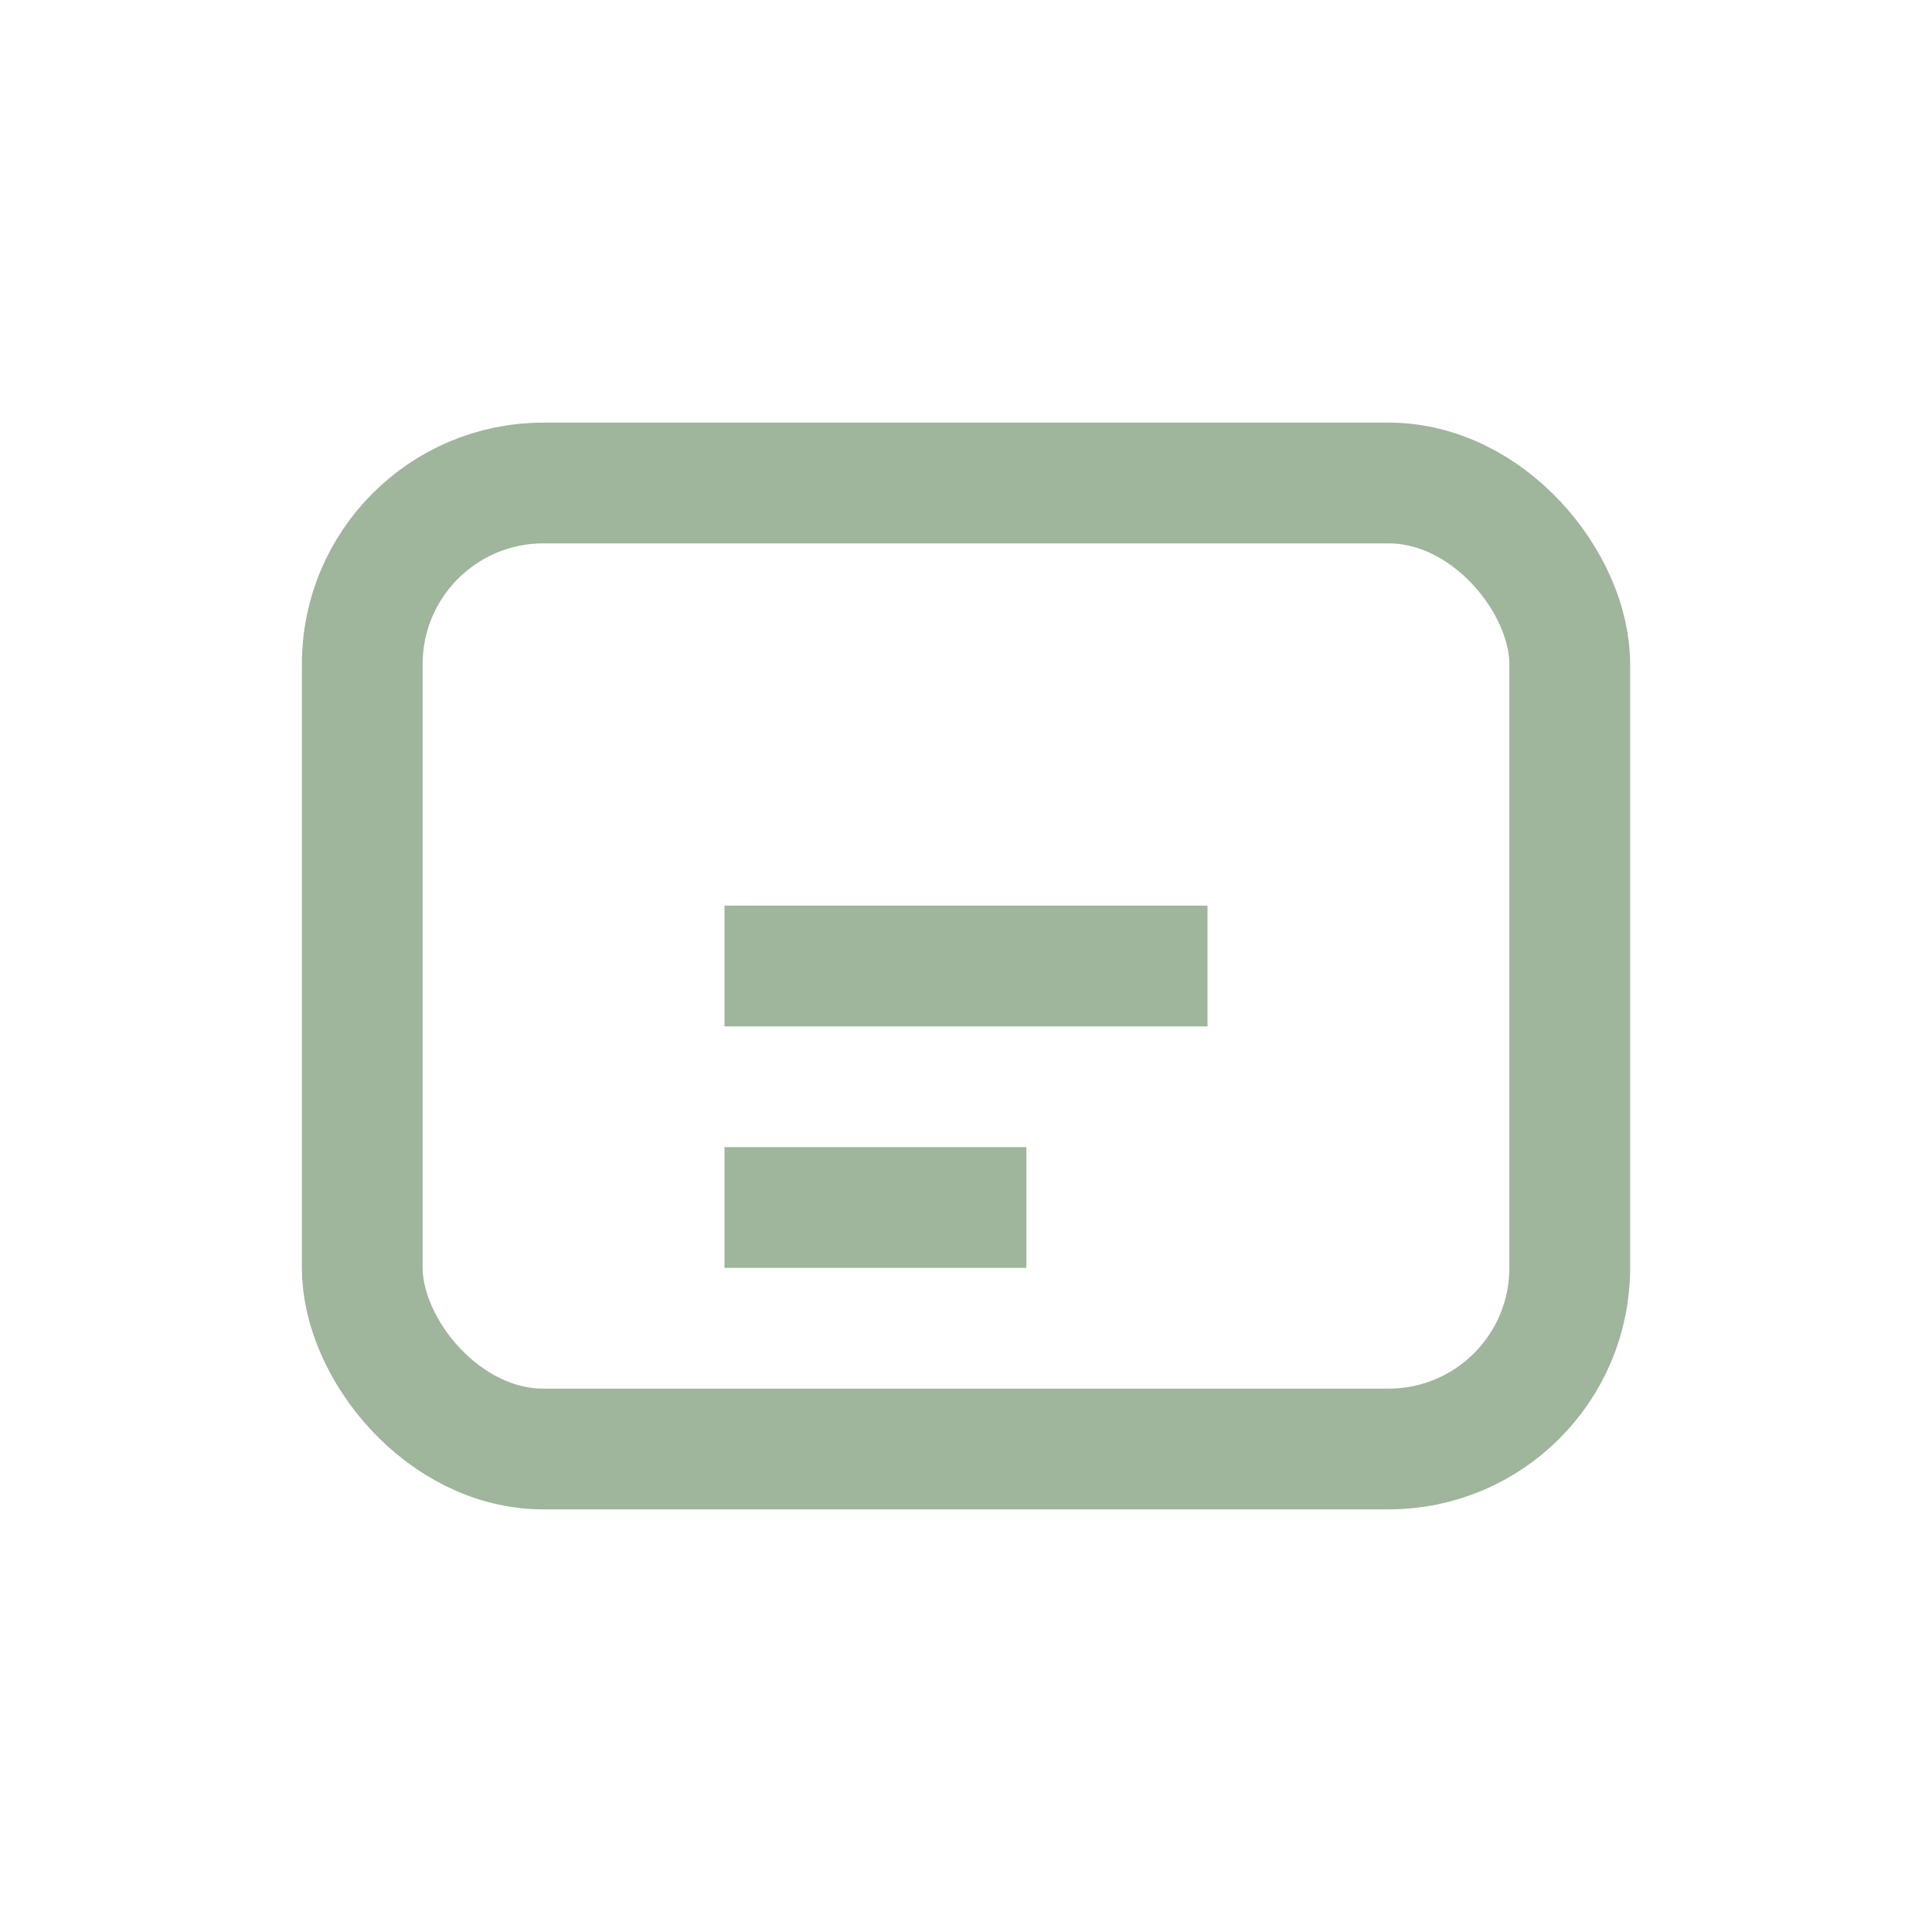
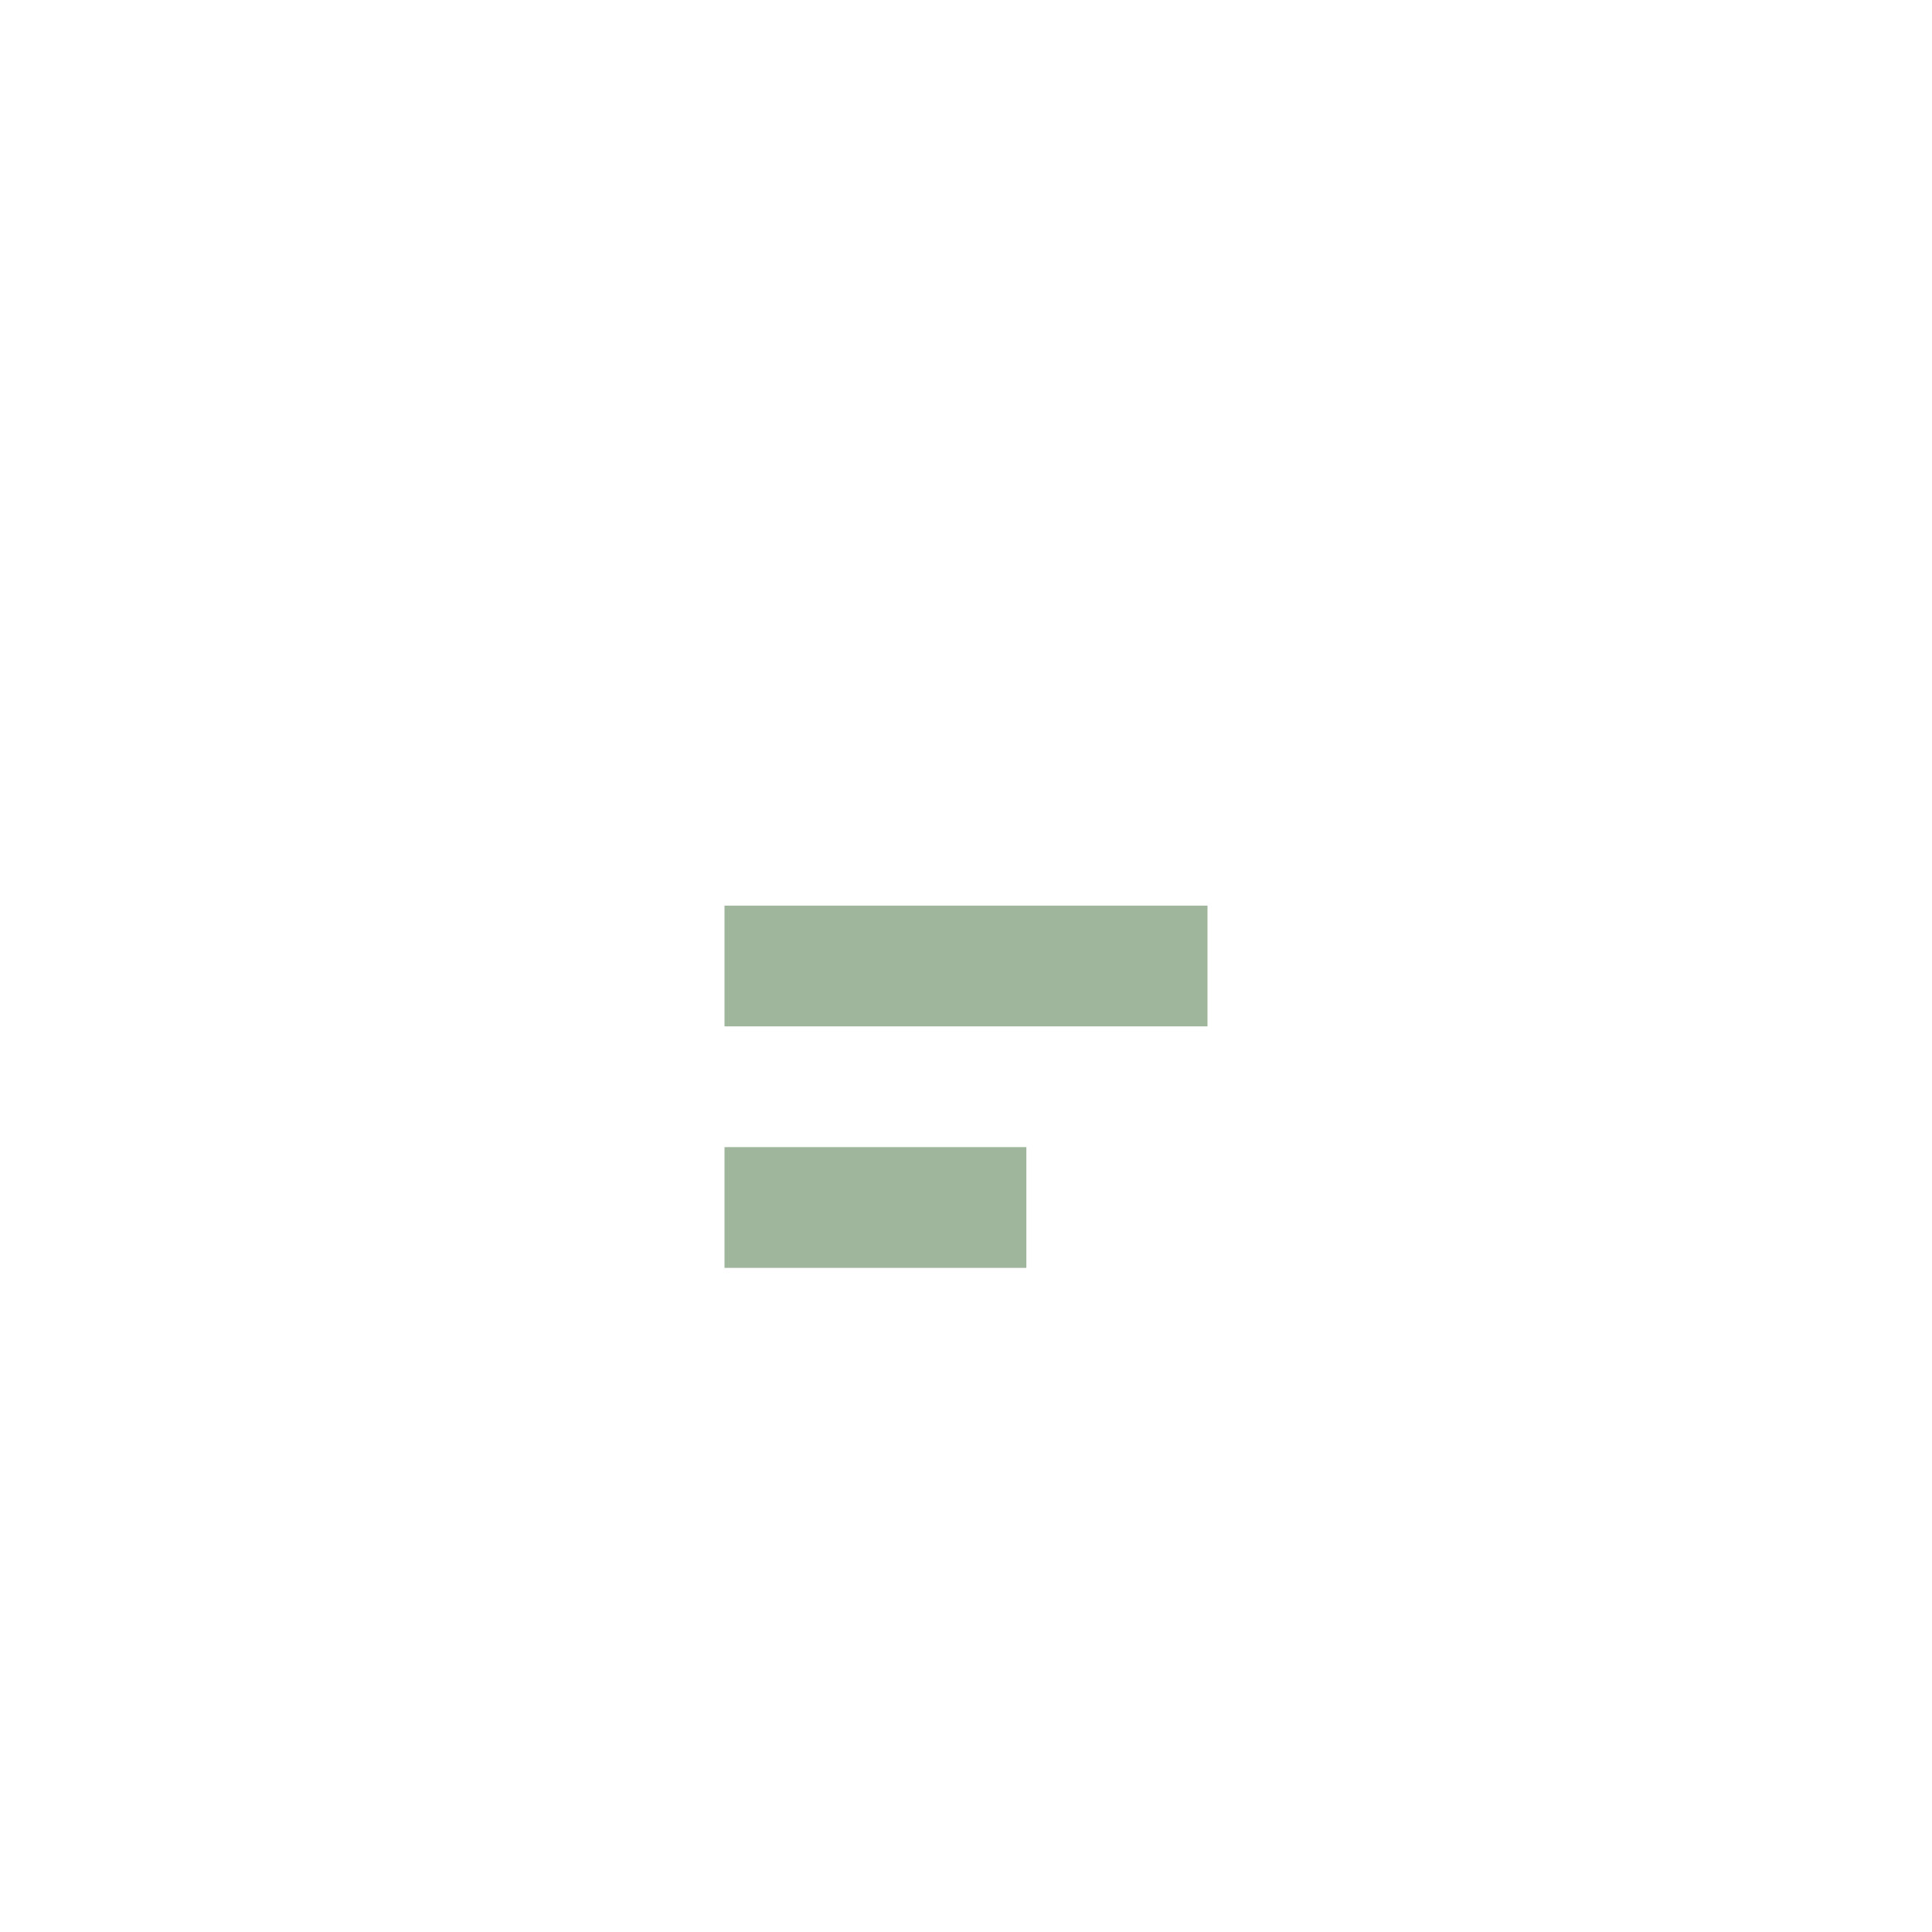
<svg xmlns="http://www.w3.org/2000/svg" width="28" height="28" viewBox="0 0 32 32" fill="none" stroke="#9fb59c" stroke-width="2">
-   <rect x="6" y="8" width="20" height="16" rx="3" />
  <path d="M12 16h8M12 20h5" />
</svg>